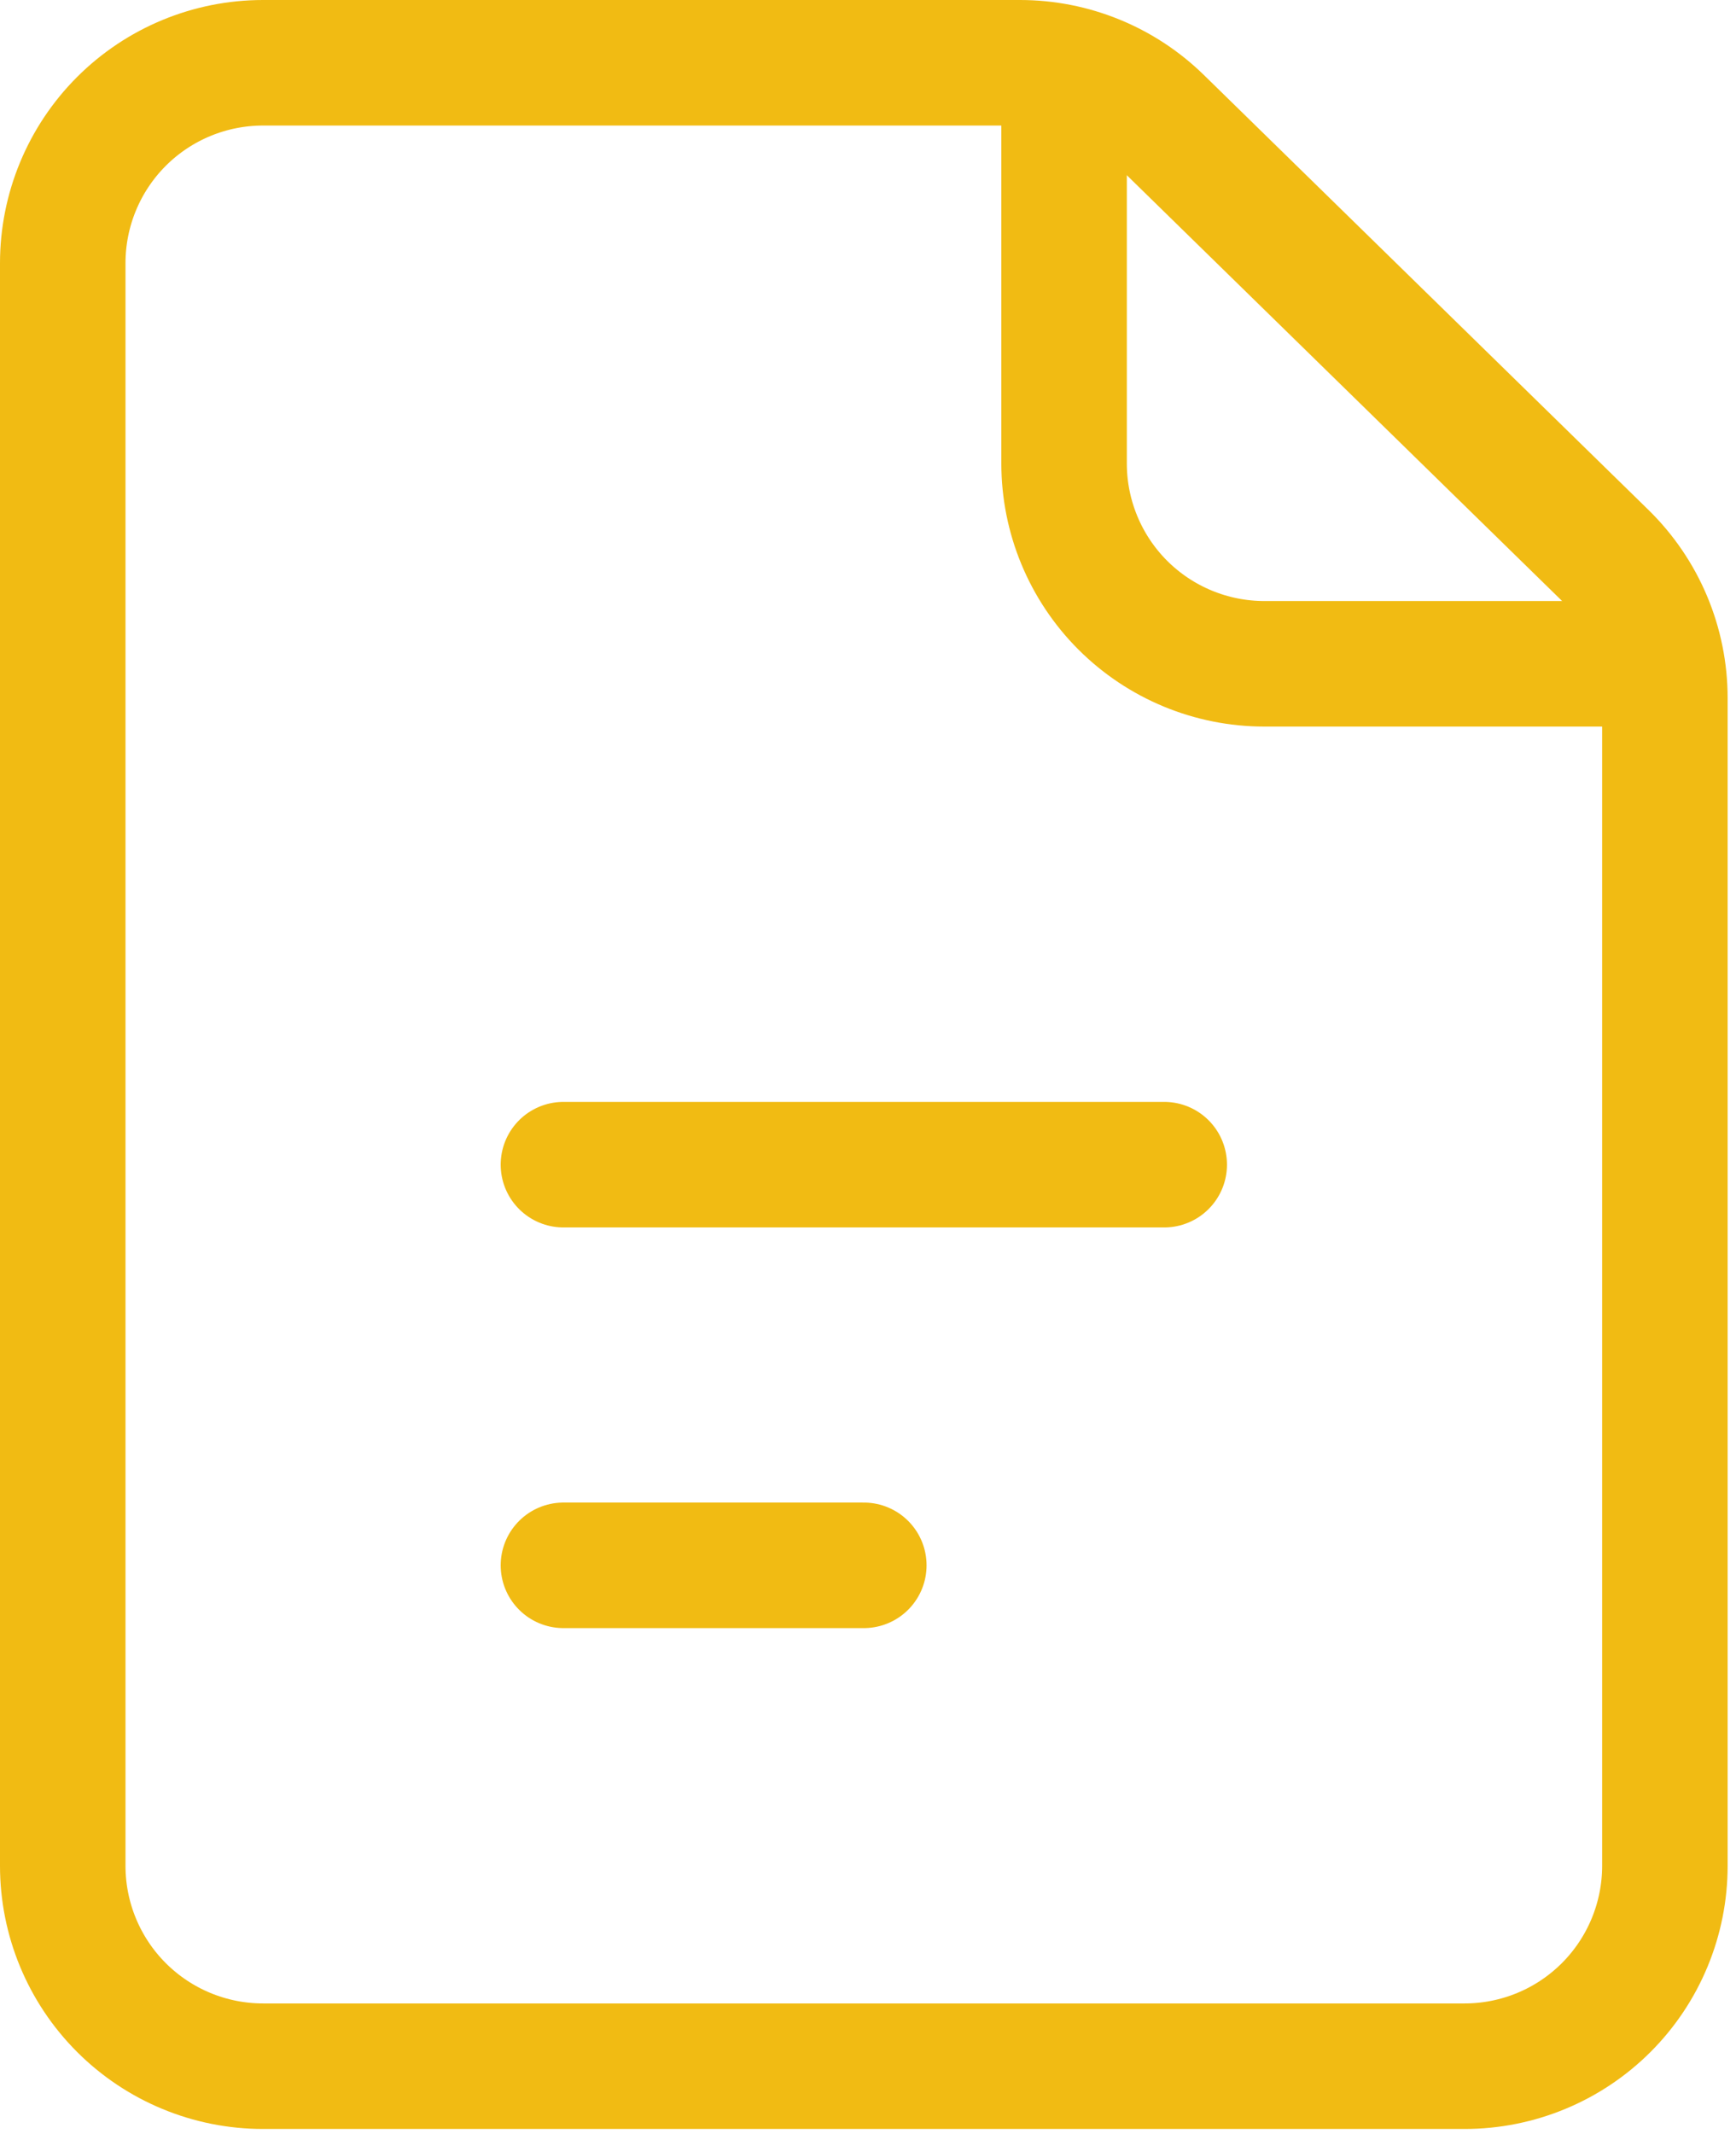
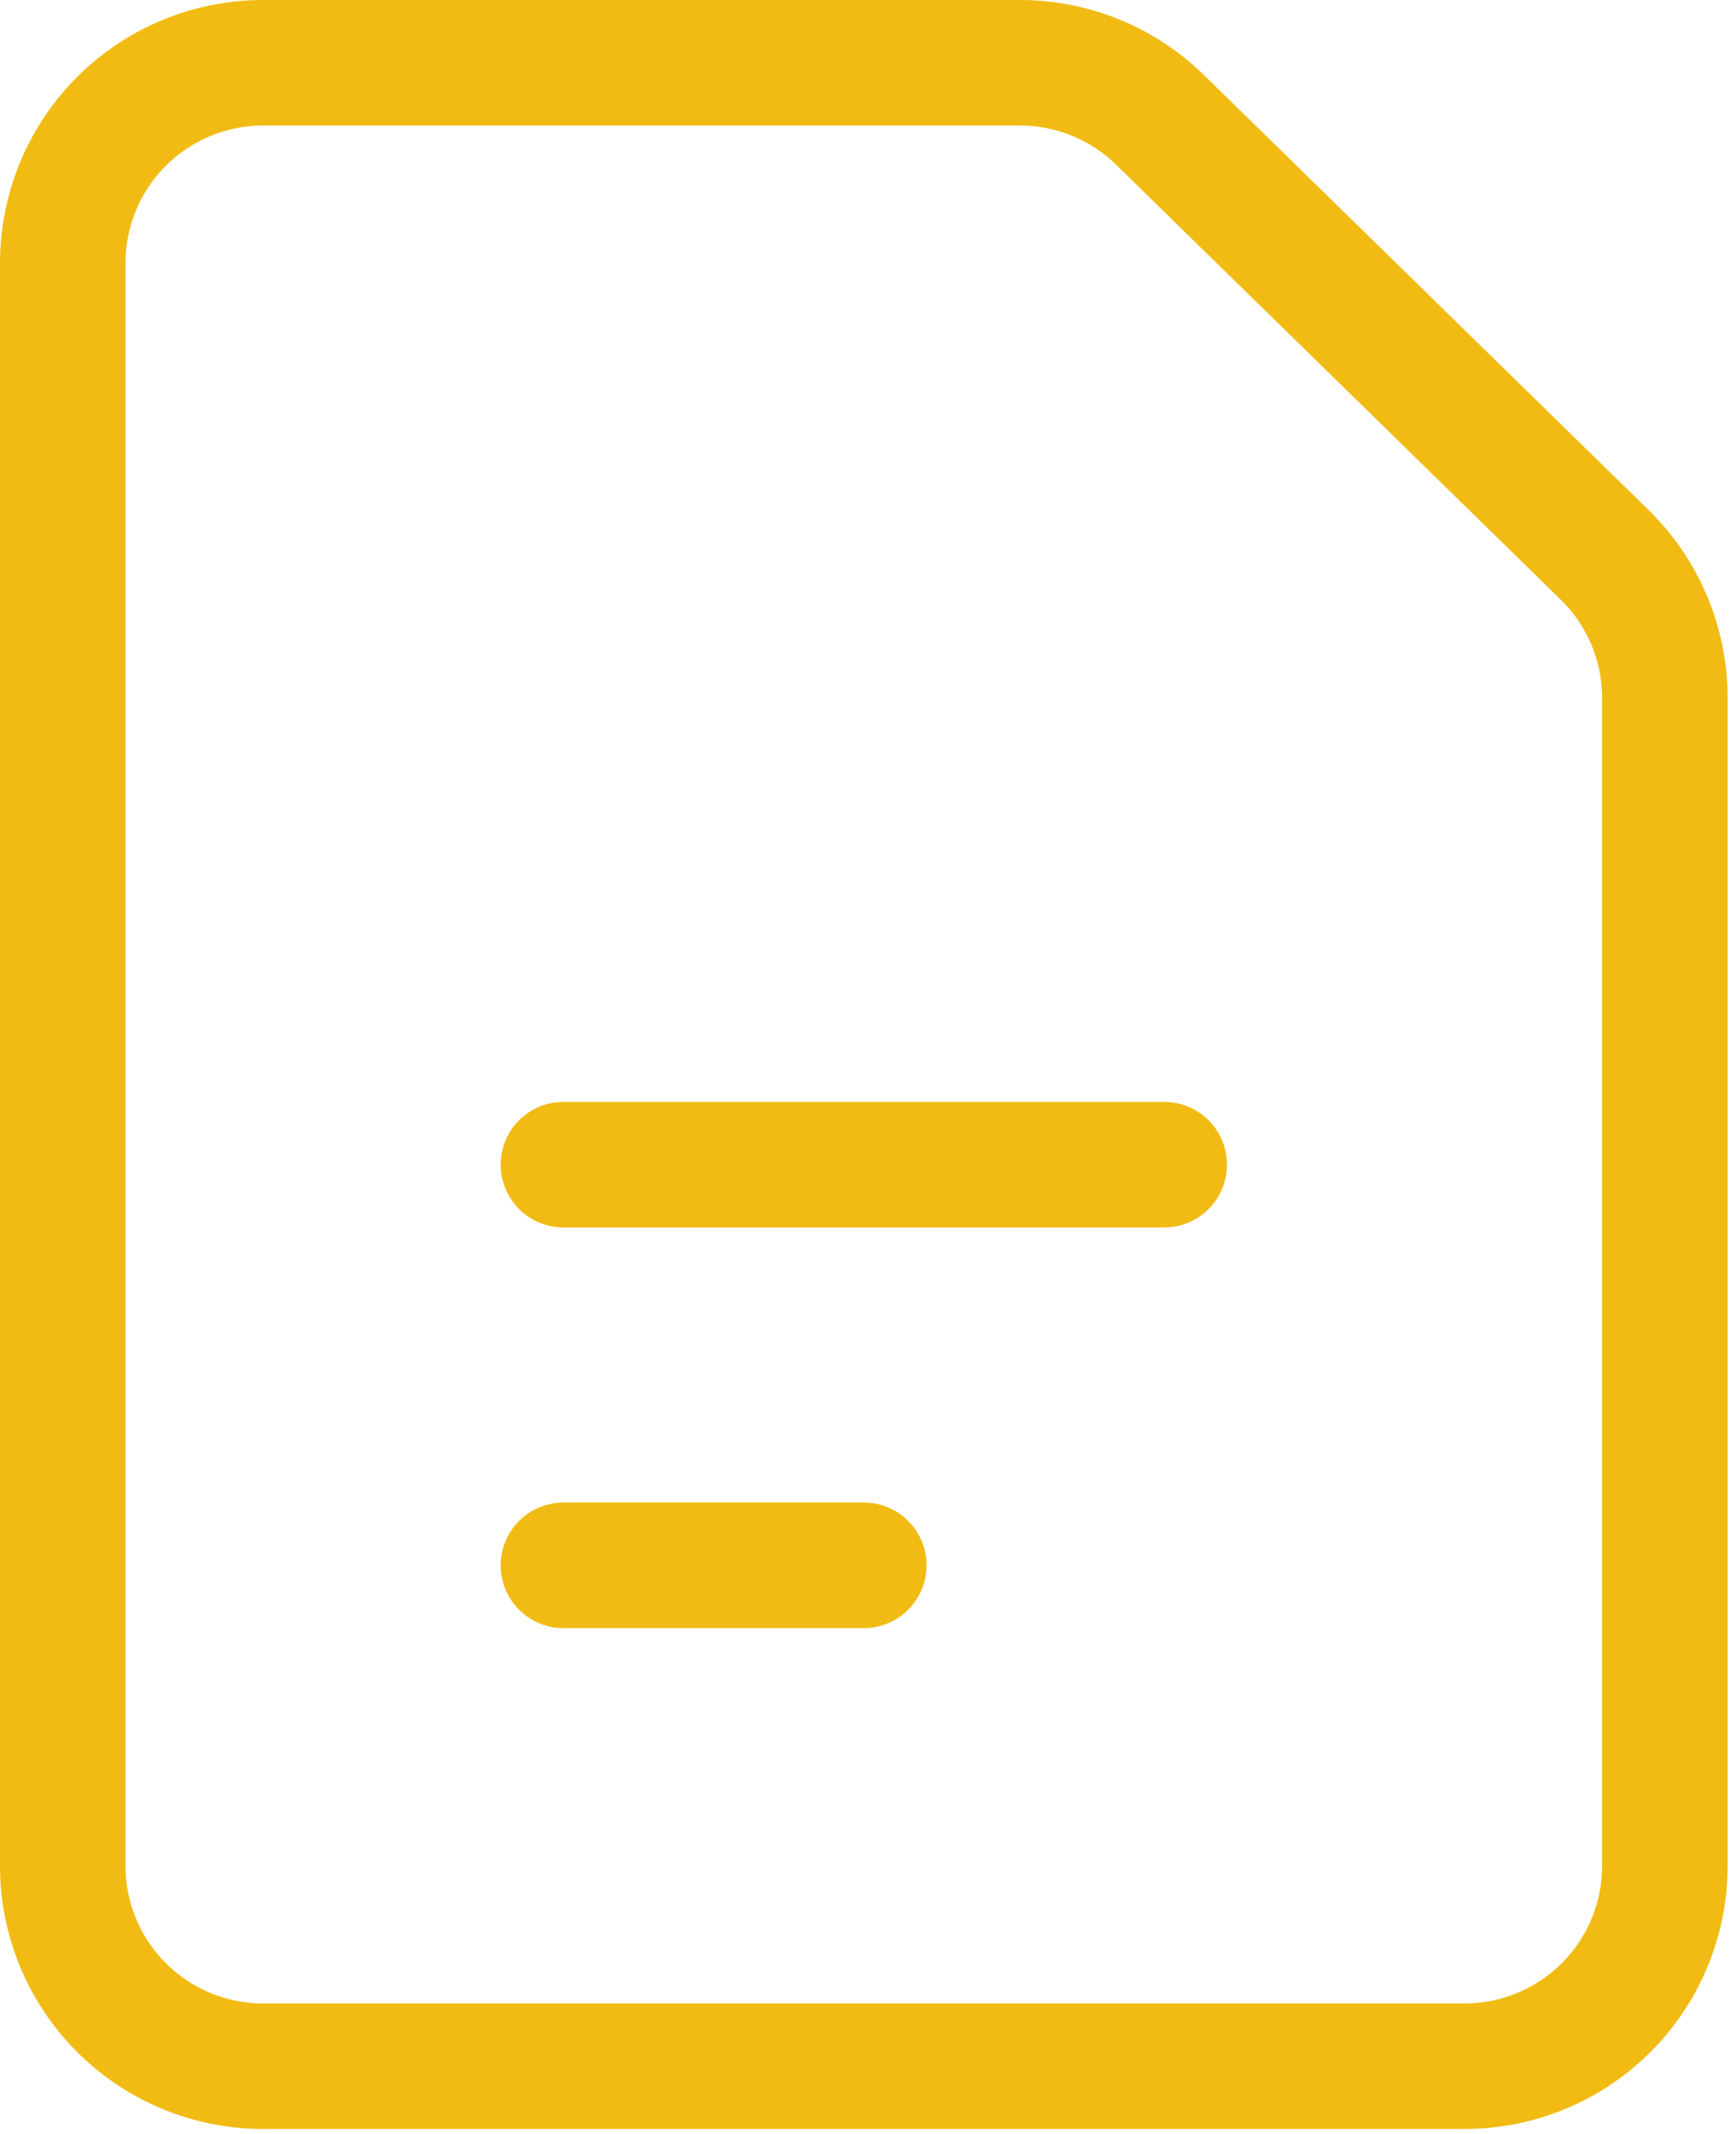
<svg xmlns="http://www.w3.org/2000/svg" width="83" height="102" viewBox="0 0 83 102" fill="none">
  <path d="M26.938 55.663H55.663M26.938 74.812H41.3M3 12.575V89.175C3 91.714 4.009 94.15 5.804 95.945C7.6 97.741 10.036 98.75 12.575 98.75H70.025C72.564 98.75 75 97.741 76.796 95.945C78.591 94.15 79.6 91.714 79.6 89.175V33.362C79.6 32.087 79.345 30.824 78.85 29.648C78.355 28.473 77.63 27.408 76.718 26.516L55.461 5.729C53.673 3.98 51.27 3 48.769 3H12.575C10.036 3 7.6 4.009 5.804 5.804C4.009 7.6 3 10.036 3 12.575V12.575Z" stroke="#F1BB13" stroke-width="6" stroke-linecap="round" stroke-linejoin="round" />
-   <path d="M50.875 3V22.15C50.875 24.689 51.884 27.125 53.679 28.921C55.475 30.716 57.911 31.725 60.45 31.725H79.6" stroke="#F1BB13" stroke-width="6" stroke-linejoin="round" />
</svg>